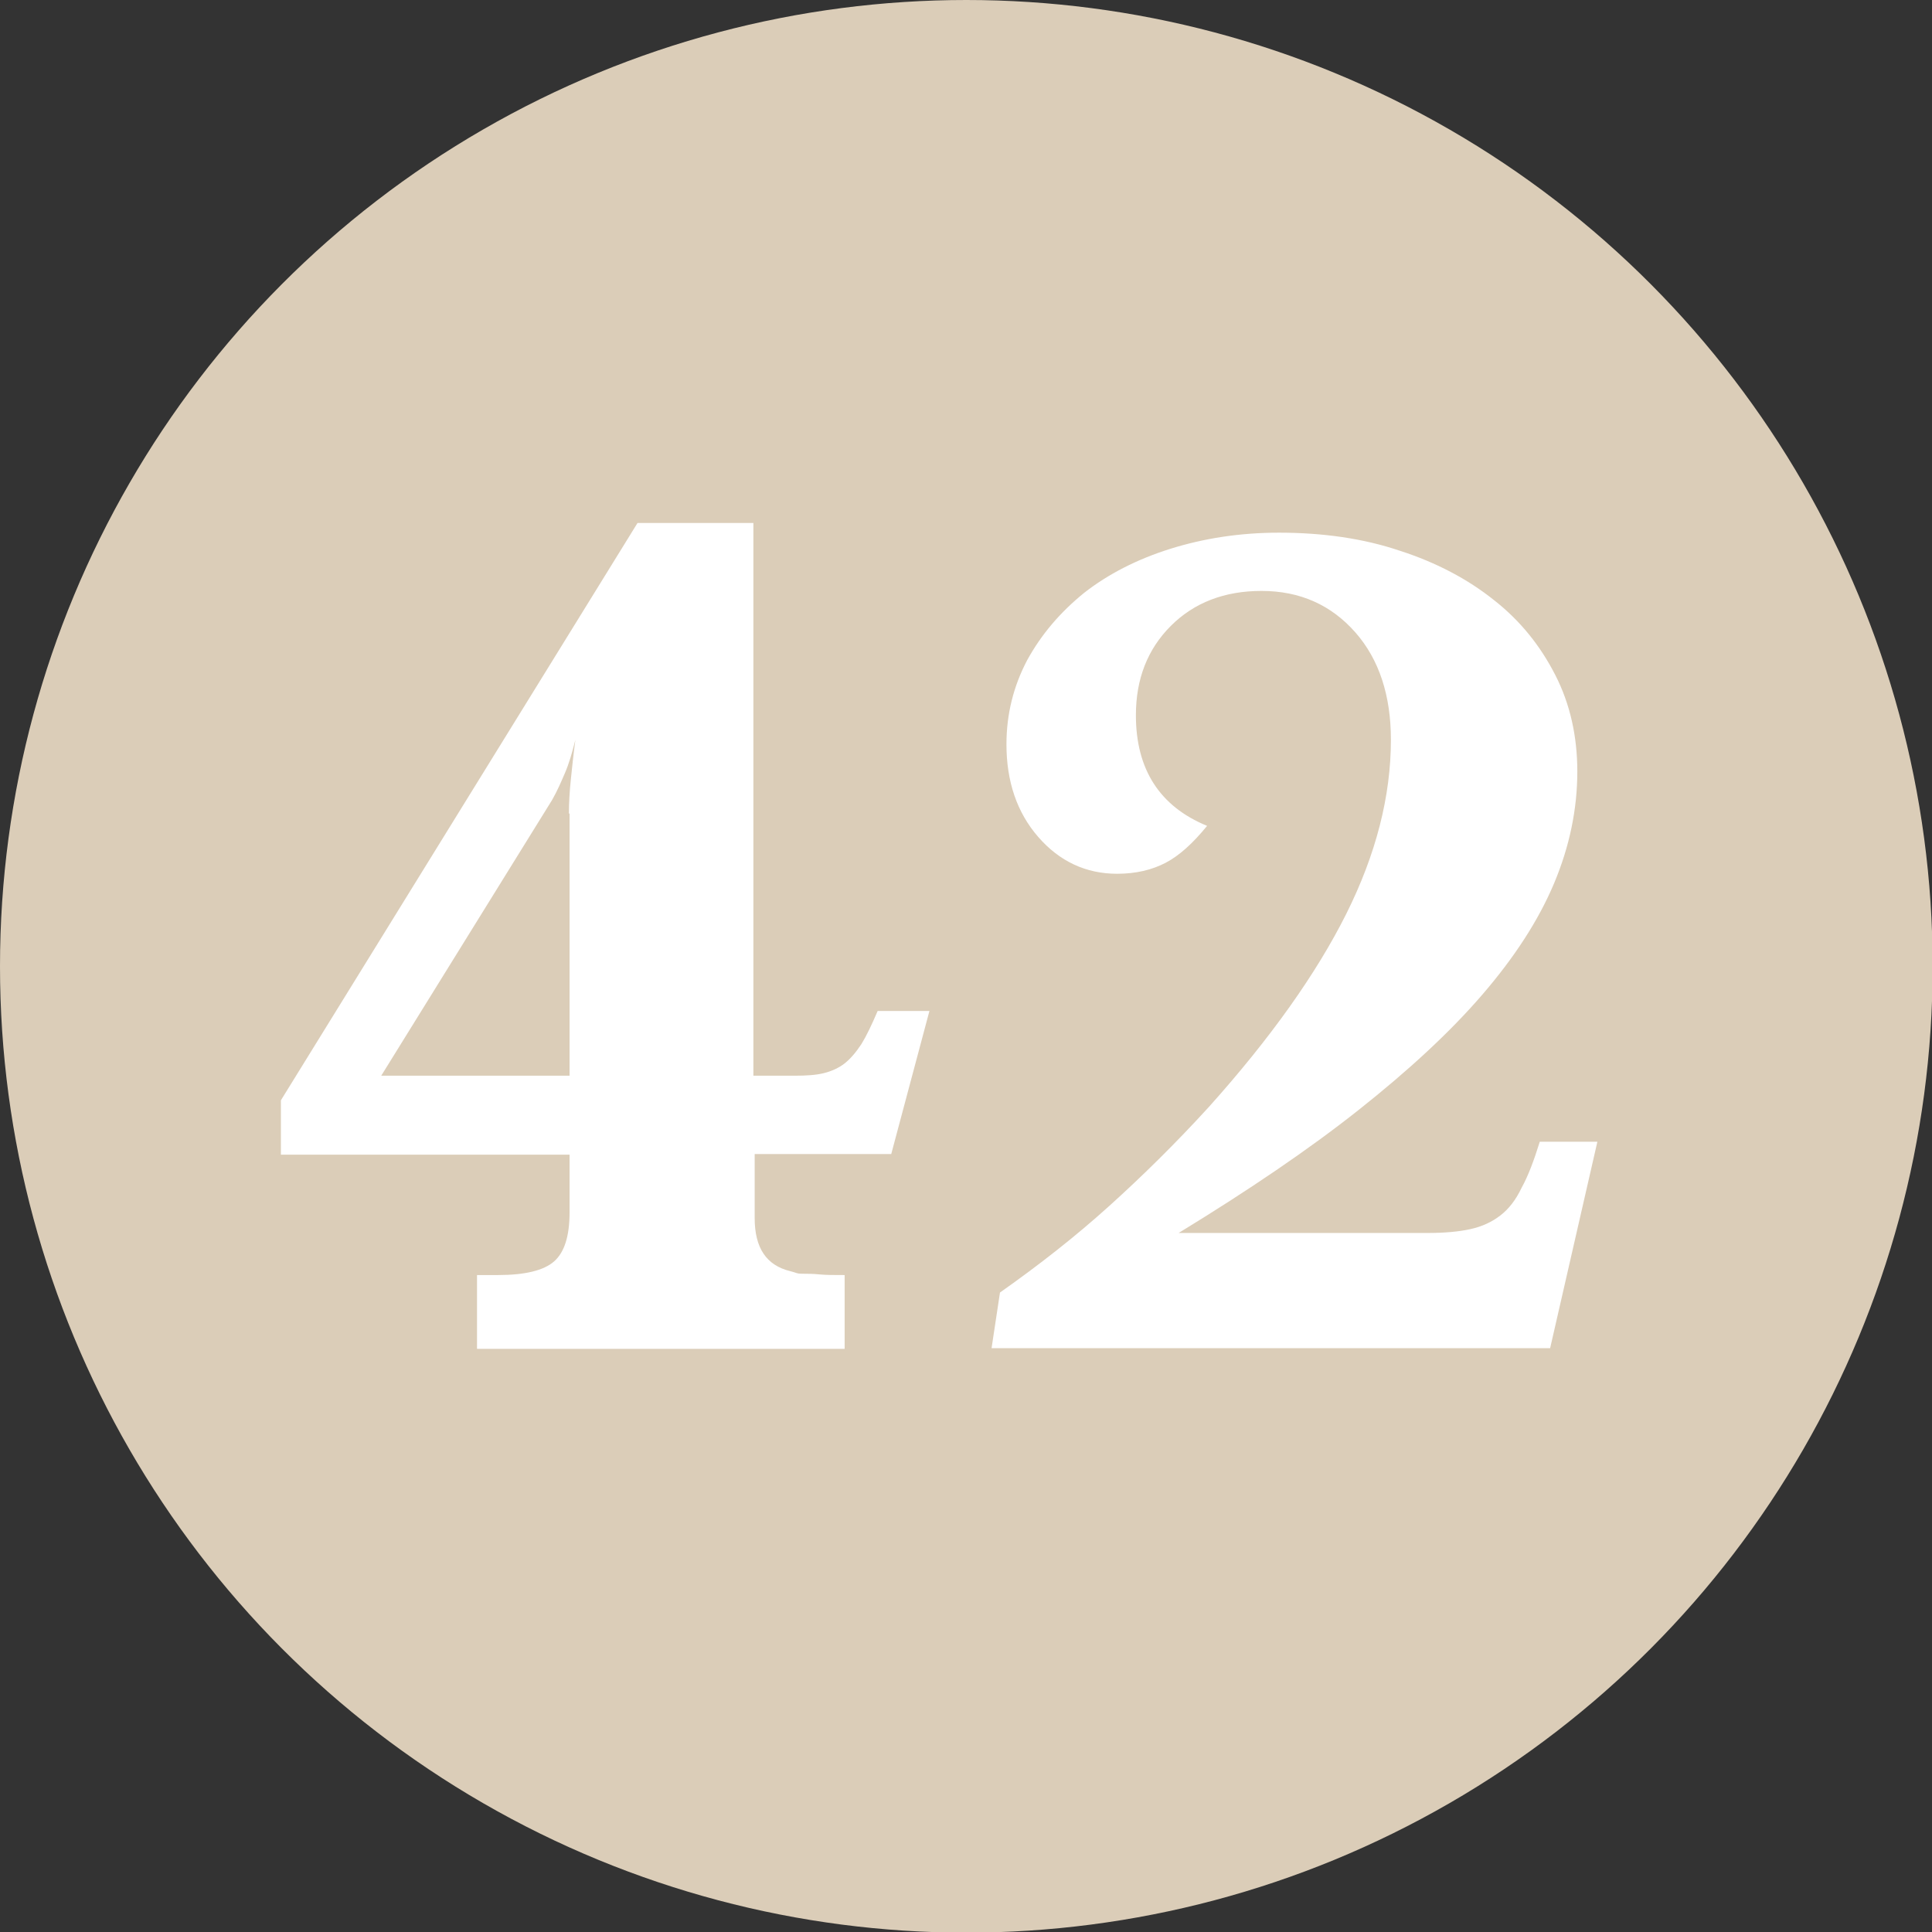
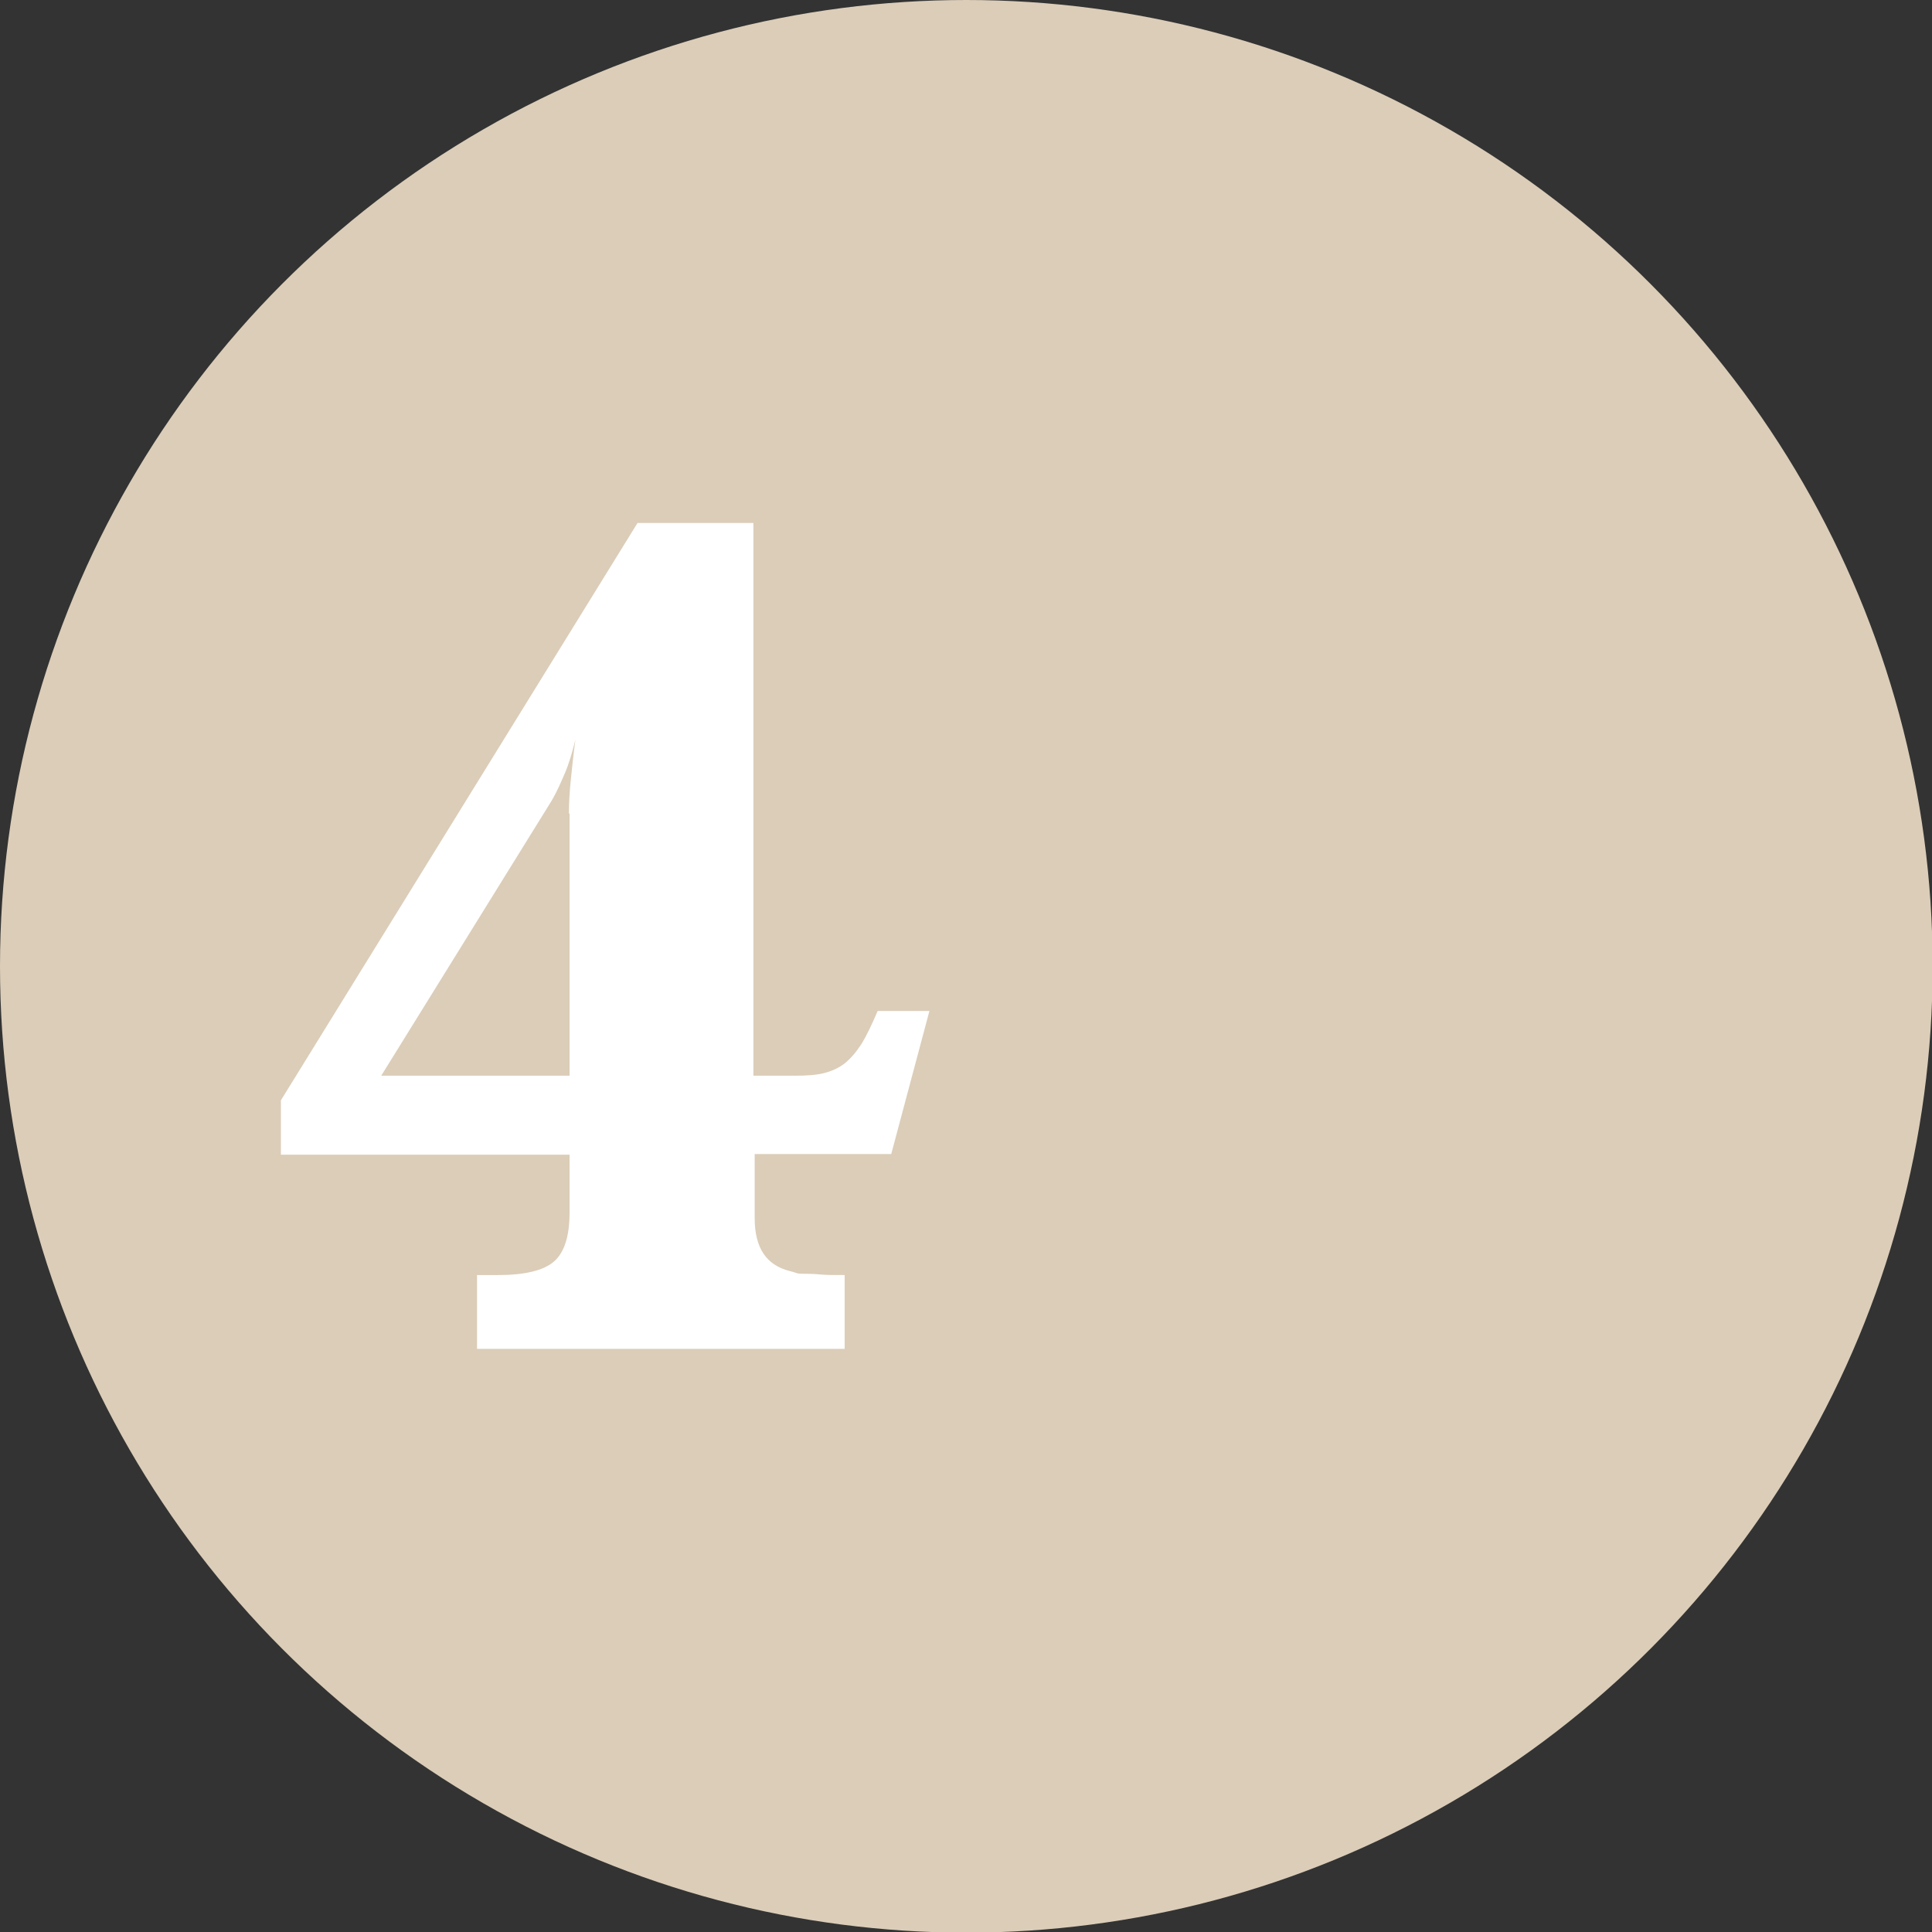
<svg xmlns="http://www.w3.org/2000/svg" version="1.1" id="Ebene_1" x="0px" y="0px" width="298.5px" height="298.5px" viewBox="0 0 298.5 298.5" style="enable-background:new 0 0 298.5 298.5;" xml:space="preserve">
  <rect x="0" y="0" width="298.5" height="298.5" fill="#333333" stroke="none" />
  <style type="text/css"> .st0{fill:#DBCDB8;} .st1{fill:#FFFFFF;} </style>
  <circle class="st0" cx="149.3" cy="149.3" r="149.3" />
  <g>
    <path class="st1" d="M116.5,166.2h6.3c1.8,0,3.3-0.1,4.5-0.4c1.2-0.3,2.3-0.8,3.2-1.5c1-0.8,1.8-1.8,2.6-3c0.8-1.3,1.6-3,2.5-5.1h8 l-5.9,22.1h-21.1v9.9c0,4.6,1.8,7.3,5.5,8.2c0.4,0.1,0.7,0.2,1,0.3c0.3,0.1,0.7,0.1,1.2,0.1s1.3,0,2.3,0.1c1,0.1,2.2,0.1,3.9,0.1 v11.4H73.7v-11.4h3.2c4.2,0,7.1-0.7,8.7-2.1c1.6-1.4,2.4-3.9,2.4-7.6v-8.9H43.4V170l55.1-89.2h17.9V166.2z M87.9,125.7 c0-1.6,0.1-3.4,0.3-5.3c0.2-1.9,0.4-3.9,0.7-6.1c-0.5,2-1,3.7-1.6,5.1c-0.6,1.4-1.2,2.8-2,4.2l-26.4,42.6h29.1V125.7z" />
-     <path class="st1" d="M239.5,208.3h-86.3l1.3-8.6c6.1-4.3,11.7-8.7,16.8-13.3s10.3-9.7,15.5-15.4c9.5-10.6,16.6-20.6,21.2-29.8 c4.6-9.2,6.9-18.2,6.9-26.9c0-6.8-1.8-12.4-5.5-16.6c-3.7-4.2-8.5-6.4-14.5-6.4c-5.7,0-10.4,1.8-14,5.4c-3.6,3.6-5.4,8.2-5.4,13.8 c0,8.4,3.7,14.1,11,17.1c-2.2,2.7-4.3,4.6-6.4,5.7c-2.1,1.1-4.6,1.7-7.5,1.7c-4.8,0-8.9-1.9-12.2-5.7c-3.3-3.8-4.9-8.6-4.9-14.3 c0-4.7,1.1-9,3.2-13c2.2-4,5.1-7.4,8.8-10.4c3.7-2.9,8.2-5.2,13.3-6.8c5.1-1.6,10.7-2.5,16.8-2.5c6.8,0,13.1,0.9,18.7,2.8 c5.6,1.8,10.5,4.4,14.5,7.6c4.1,3.2,7.2,7.1,9.5,11.6c2.3,4.5,3.4,9.5,3.4,14.9c0,5.8-1.2,11.6-3.6,17.3 c-2.4,5.7-6.1,11.4-11.1,17.2c-5,5.8-11.4,11.7-19.1,17.8c-7.7,6.1-17,12.4-27.8,19h38.4c2.7,0,4.9-0.2,6.7-0.6 c1.8-0.4,3.3-1.1,4.6-2.1c1.3-1,2.4-2.4,3.3-4.3c1-1.8,1.9-4.2,2.8-7.1h8.9L239.5,208.3z" />
  </g>
  <g> </g>
  <g> </g>
  <g> </g>
  <g> </g>
  <g> </g>
  <g> </g>
</svg>